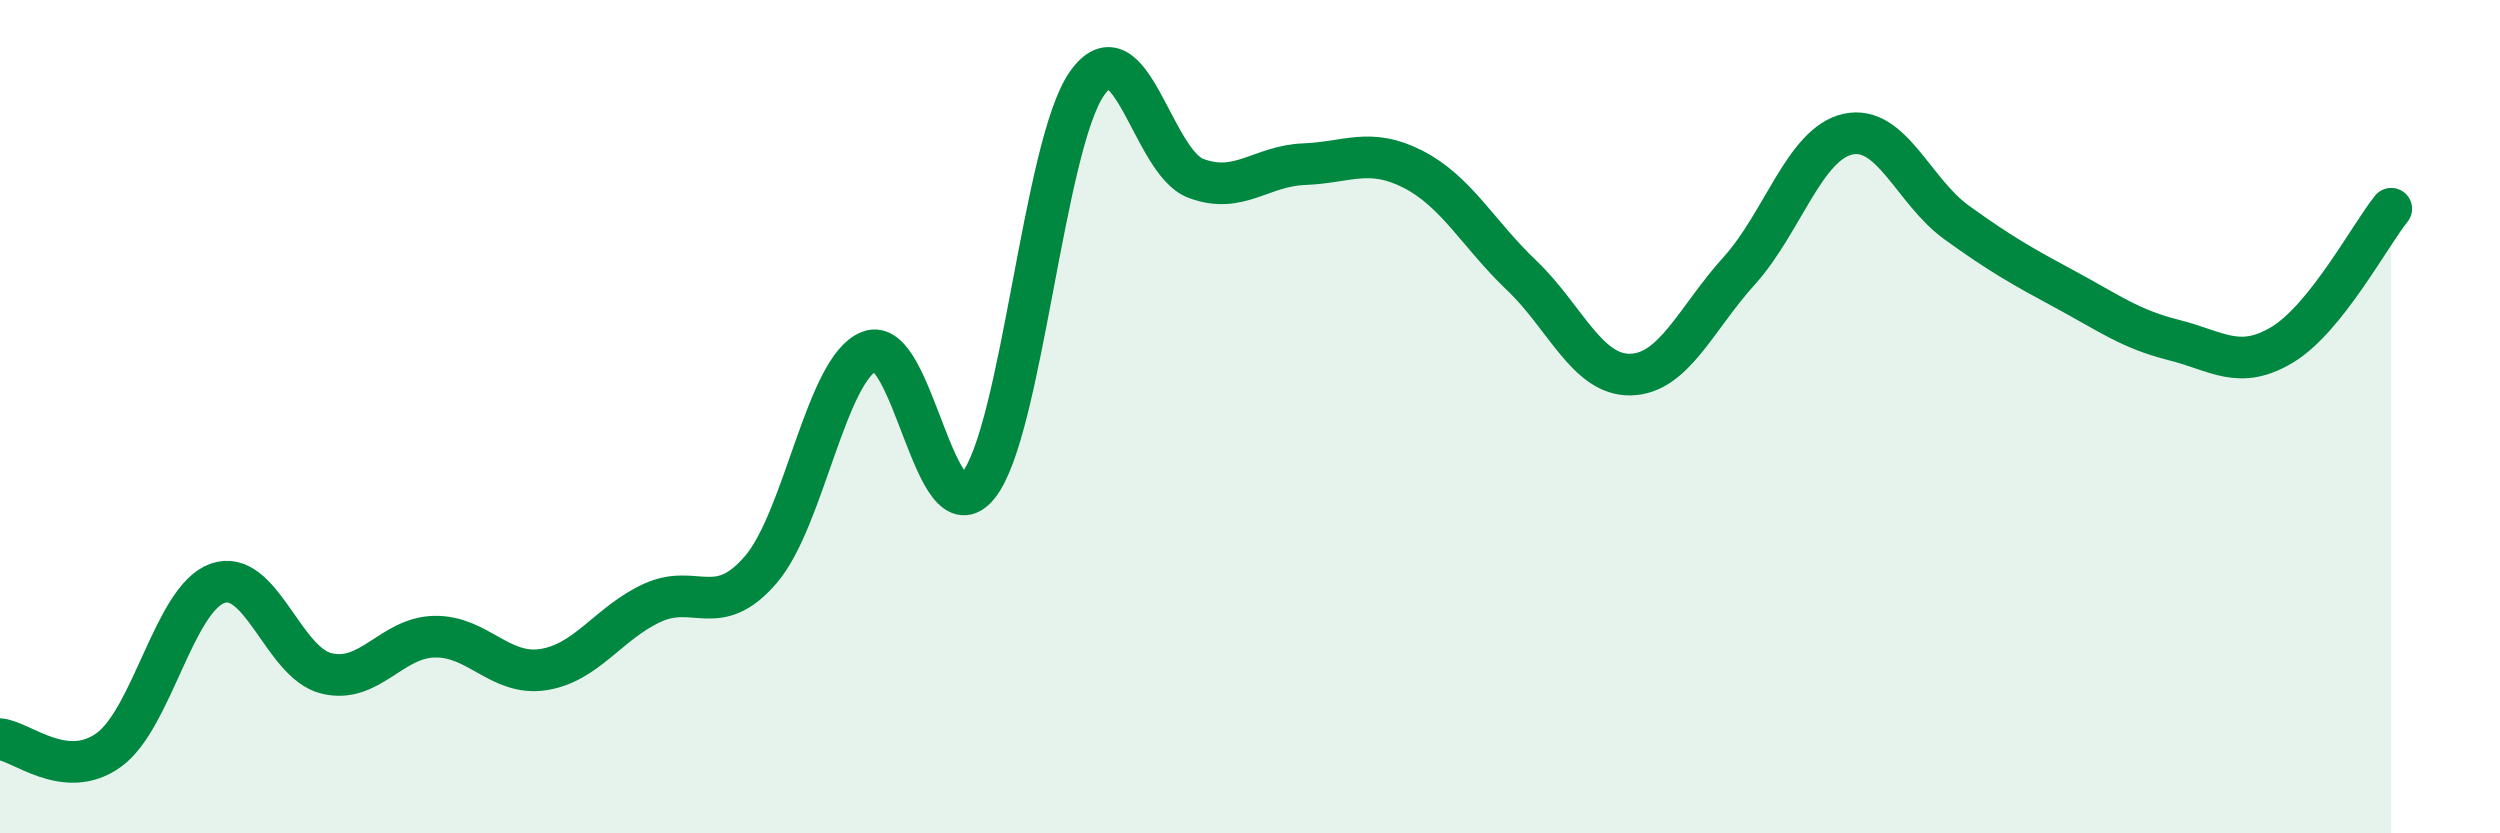
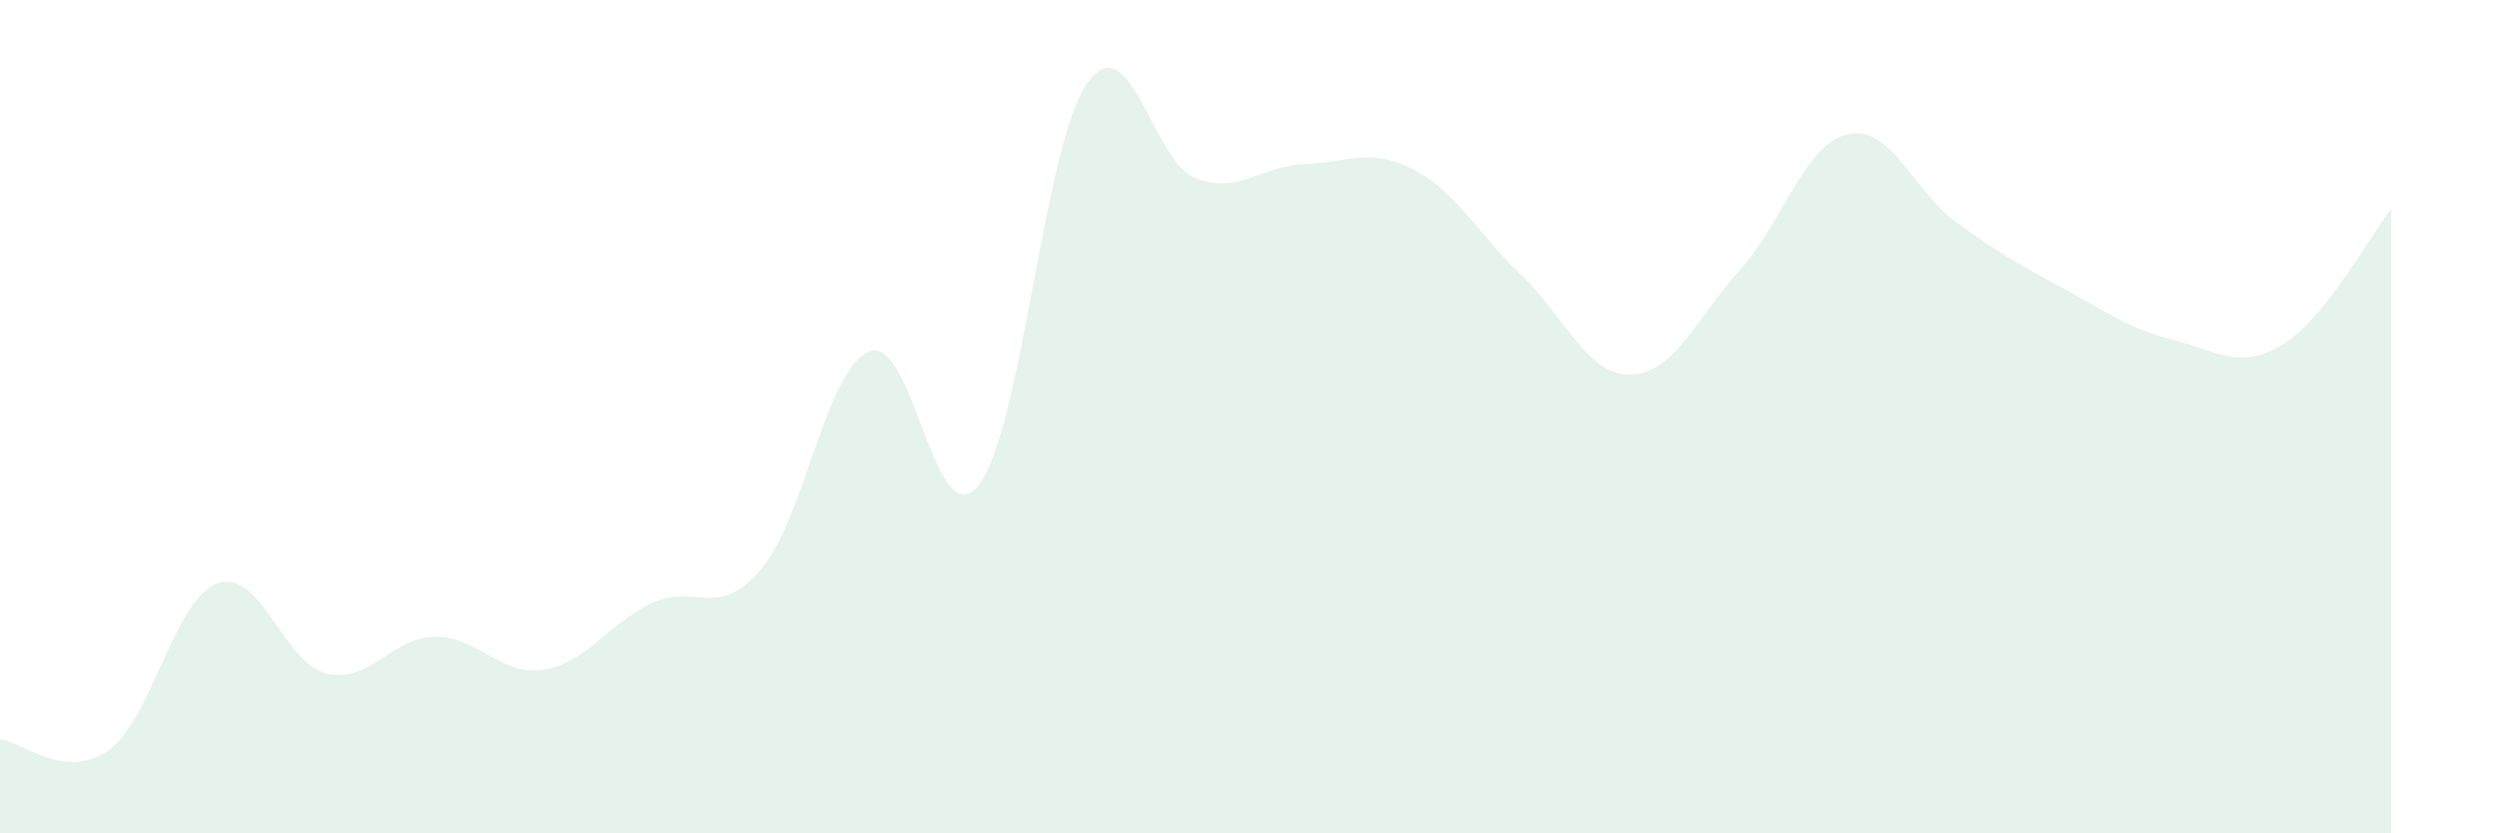
<svg xmlns="http://www.w3.org/2000/svg" width="60" height="20" viewBox="0 0 60 20">
  <path d="M 0,17.74 C 0.52,17.79 1.57,18.75 2.61,18 C 3.65,17.25 4.18,14.37 5.22,14 C 6.26,13.63 6.79,15.9 7.83,16.16 C 8.87,16.42 9.39,15.3 10.43,15.28 C 11.47,15.26 12,16.23 13.04,16.07 C 14.08,15.91 14.61,14.95 15.65,14.47 C 16.69,13.99 17.22,14.88 18.26,13.67 C 19.3,12.46 19.83,8.83 20.87,8.43 C 21.91,8.03 22.44,12.94 23.48,11.65 C 24.52,10.36 25.05,3.47 26.09,2 C 27.13,0.53 27.66,3.89 28.7,4.28 C 29.74,4.67 30.26,3.98 31.3,3.94 C 32.34,3.9 32.87,3.53 33.91,4.06 C 34.95,4.59 35.48,5.62 36.52,6.61 C 37.56,7.6 38.09,9.01 39.13,8.99 C 40.17,8.97 40.7,7.65 41.74,6.5 C 42.78,5.35 43.31,3.45 44.35,3.22 C 45.39,2.99 45.92,4.59 46.96,5.34 C 48,6.09 48.53,6.39 49.57,6.95 C 50.61,7.51 51.13,7.9 52.17,8.16 C 53.21,8.42 53.74,8.9 54.78,8.27 C 55.82,7.64 56.87,5.66 57.39,5.01L57.39 20L0 20Z" fill="#008740" opacity="0.1" stroke-linecap="round" stroke-linejoin="round" />
-   <path d="M 0,17.74 C 0.52,17.79 1.57,18.75 2.61,18 C 3.65,17.25 4.18,14.37 5.22,14 C 6.26,13.63 6.79,15.9 7.83,16.16 C 8.87,16.42 9.39,15.3 10.43,15.28 C 11.47,15.26 12,16.23 13.04,16.07 C 14.08,15.91 14.61,14.95 15.65,14.47 C 16.69,13.99 17.22,14.88 18.26,13.67 C 19.3,12.46 19.83,8.83 20.87,8.43 C 21.91,8.03 22.44,12.94 23.48,11.65 C 24.52,10.36 25.05,3.47 26.09,2 C 27.13,0.53 27.66,3.89 28.7,4.28 C 29.74,4.67 30.26,3.98 31.3,3.94 C 32.34,3.9 32.87,3.53 33.91,4.06 C 34.95,4.59 35.48,5.62 36.52,6.61 C 37.56,7.6 38.09,9.01 39.13,8.99 C 40.17,8.97 40.7,7.65 41.74,6.5 C 42.78,5.35 43.31,3.45 44.35,3.22 C 45.39,2.99 45.92,4.59 46.96,5.34 C 48,6.09 48.53,6.39 49.57,6.95 C 50.61,7.51 51.13,7.9 52.17,8.16 C 53.21,8.42 53.74,8.9 54.78,8.27 C 55.82,7.64 56.87,5.66 57.39,5.01" stroke="#008740" stroke-width="1" fill="none" stroke-linecap="round" stroke-linejoin="round" />
</svg>